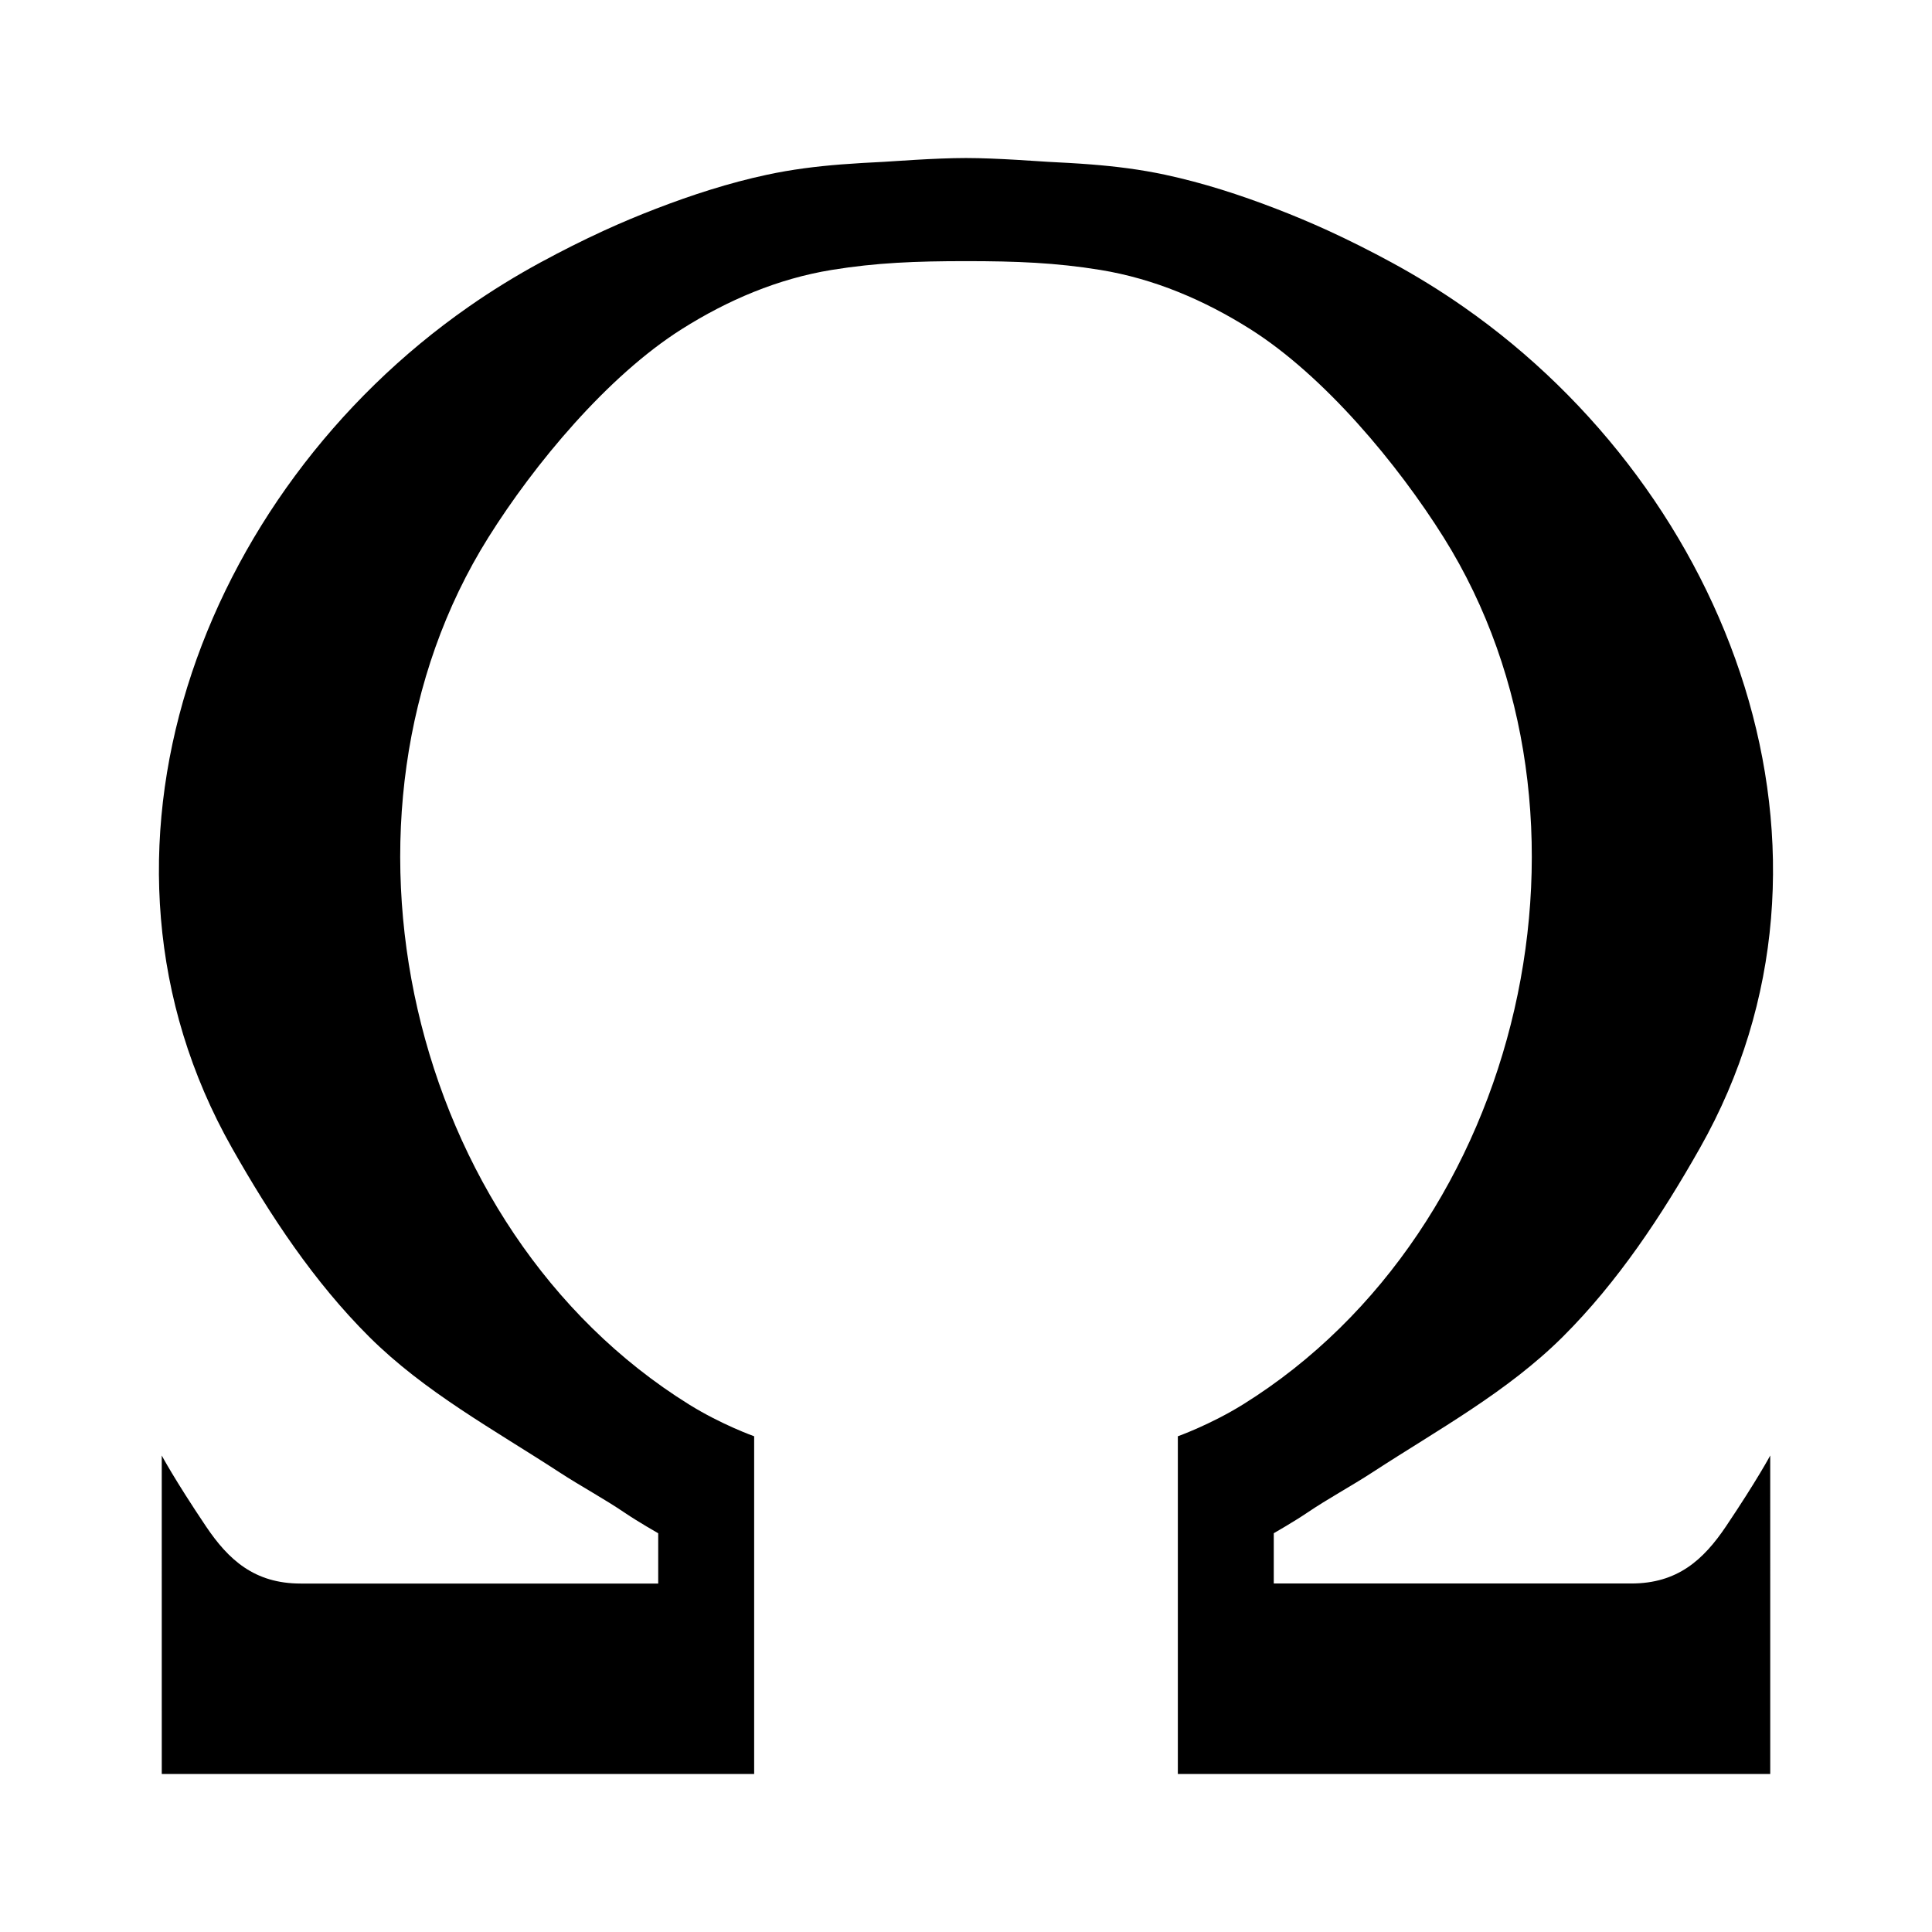
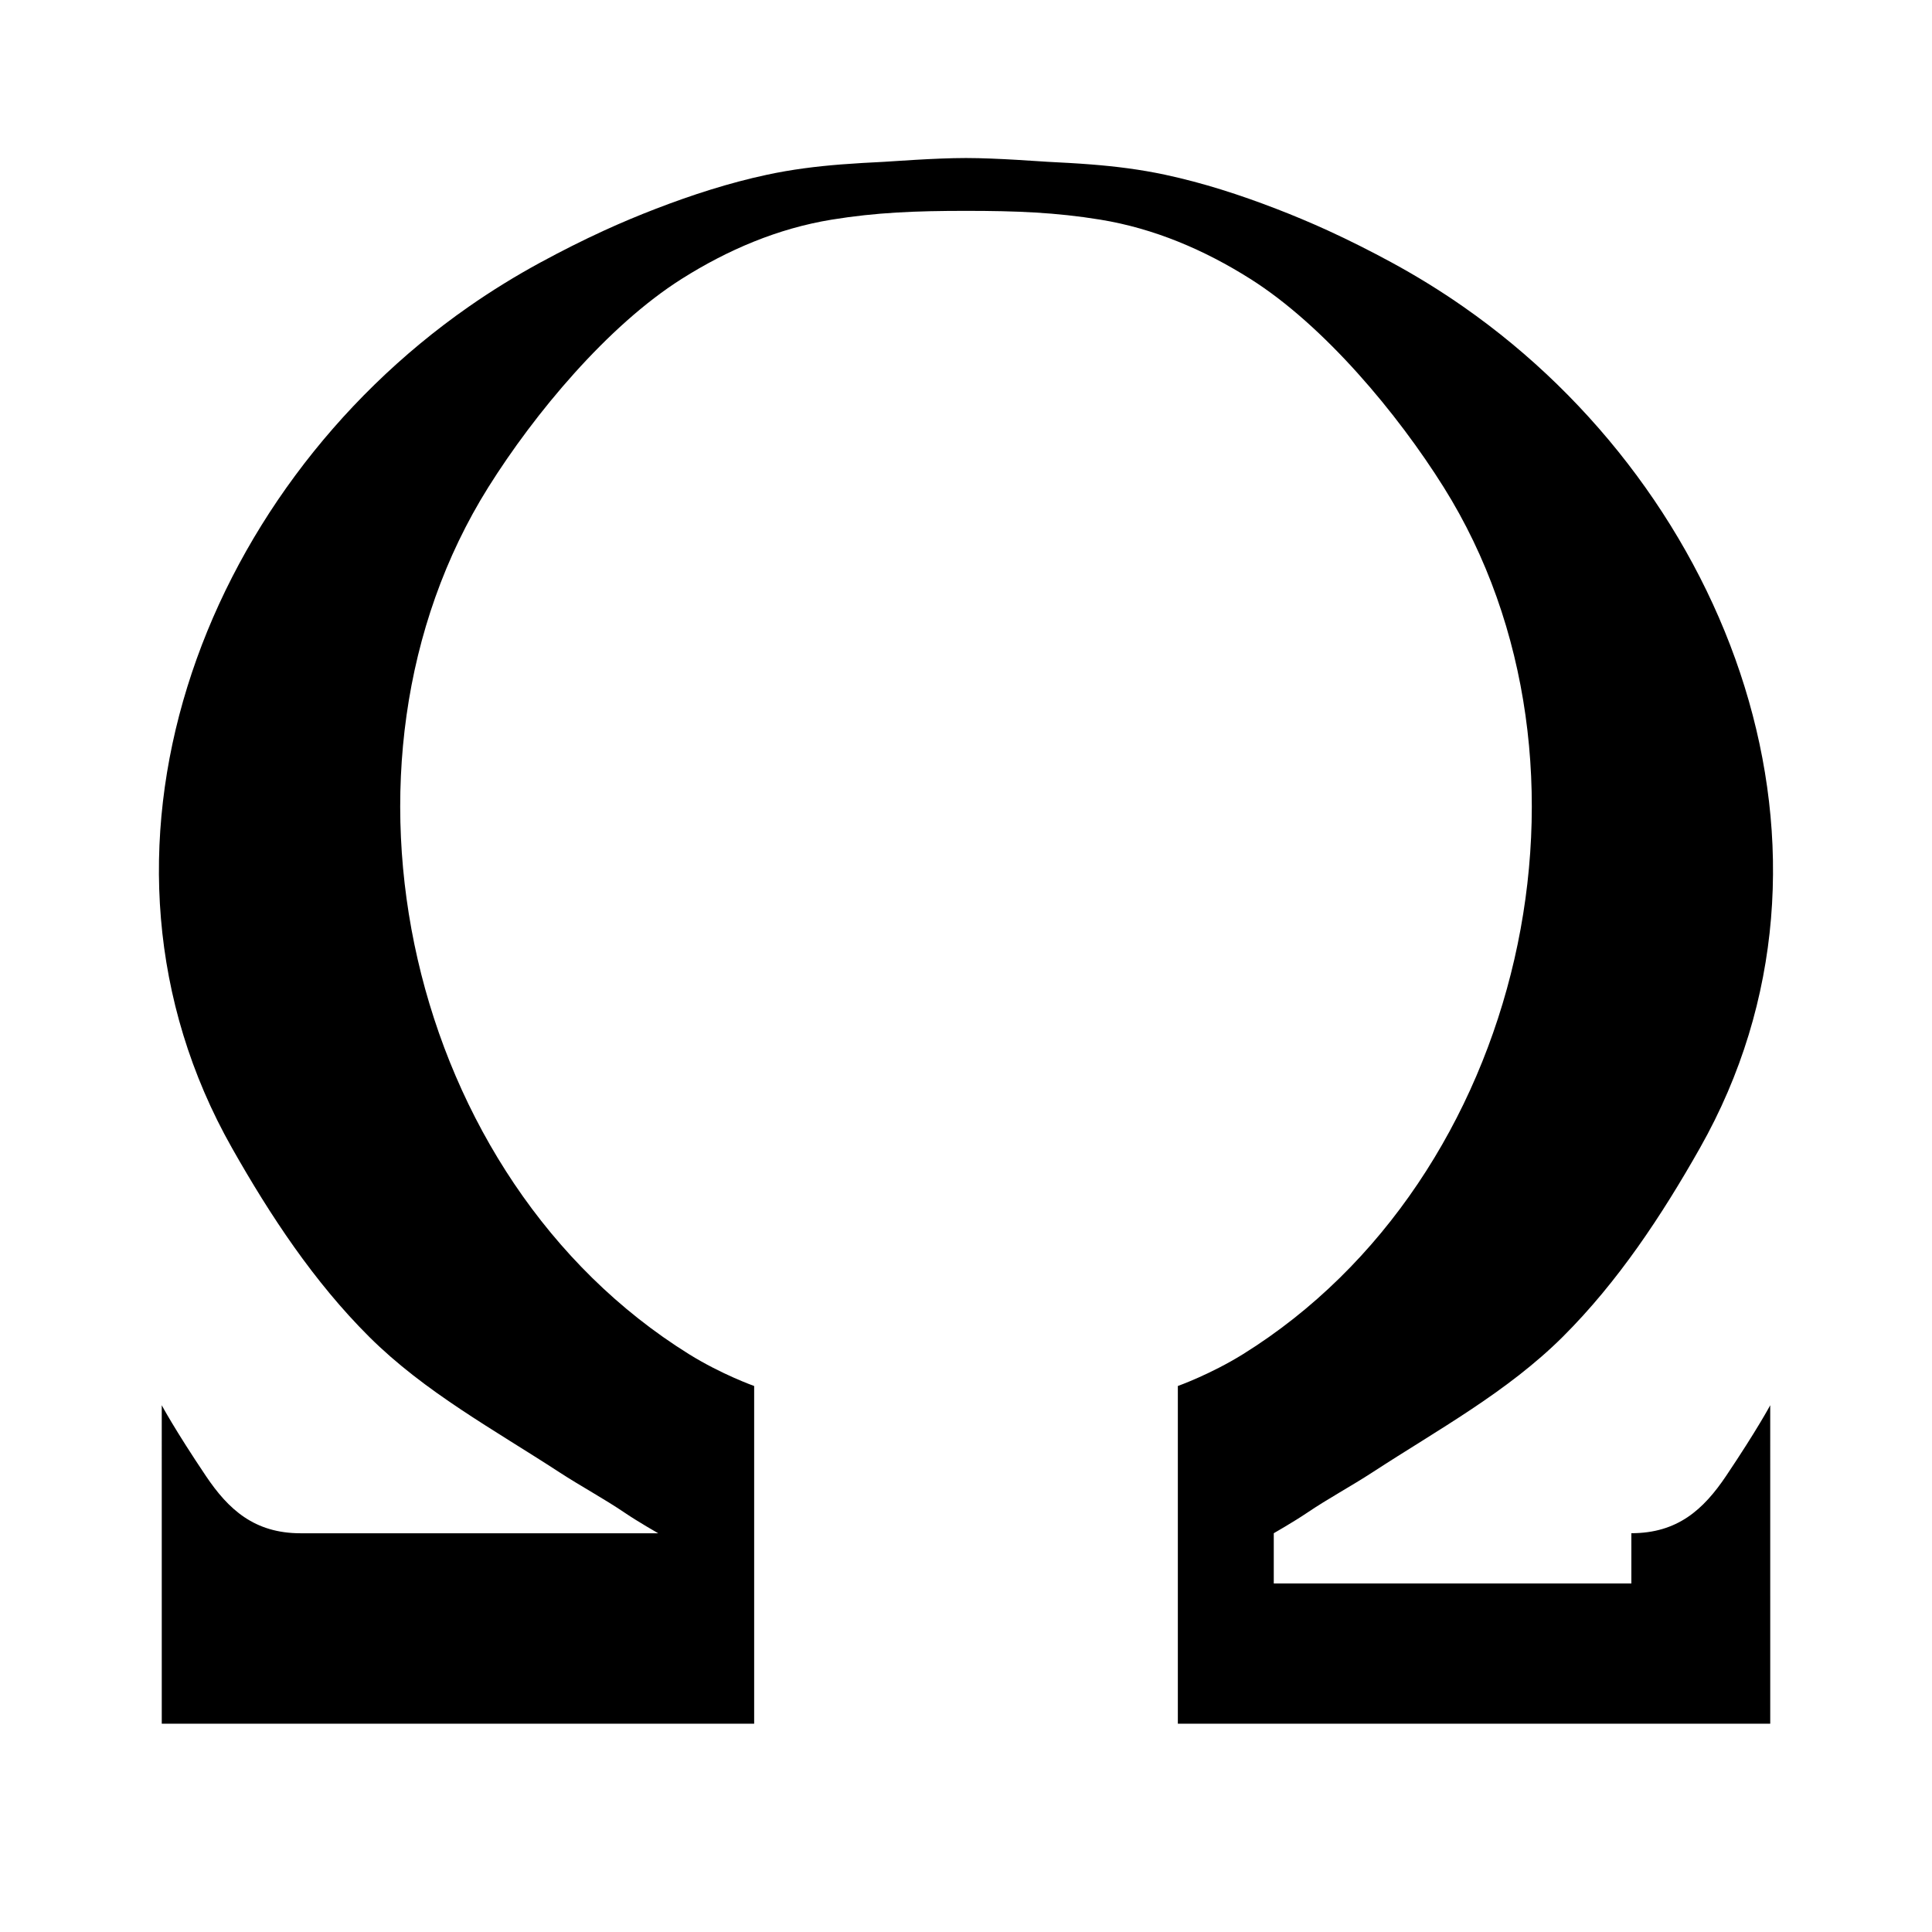
<svg xmlns="http://www.w3.org/2000/svg" fill="#000000" width="800px" height="800px" version="1.1" viewBox="144 144 512 512">
-   <path d="m576.33 563.64h-94.766v-13.32s5.309-3.039 8.766-5.375c5.668-3.84 11.707-7.059 17.445-10.801 17.262-11.25 35.68-21.246 50.391-35.891 14.617-14.566 26.203-32.109 36.328-50.004 44.234-78.137 8.266-173.48-62.68-222.95-6.121-4.273-12.516-8.211-19.074-11.77-5.523-2.992-11.125-5.824-16.832-8.438-4.516-2.062-9.105-3.988-13.738-5.773-9.559-3.684-19.316-6.848-29.344-8.996-6.621-1.422-13.137-2.227-19.727-2.746-3.754-0.297-7.543-0.5-11.387-0.691-1.621-0.07-13.41-1.008-21.711-1.008-8.309 0-20.094 0.938-21.719 1.008-3.844 0.191-7.629 0.395-11.391 0.691-6.586 0.523-13.098 1.324-19.723 2.754-10.027 2.152-19.785 5.316-29.348 8.996-4.637 1.785-9.215 3.707-13.73 5.773-5.707 2.613-11.309 5.445-16.832 8.438-6.555 3.559-12.957 7.496-19.074 11.77-70.949 49.469-106.93 144.81-62.688 222.95 10.125 17.895 21.715 35.441 36.336 50.004 14.707 14.645 33.137 24.645 50.391 35.891 5.727 3.734 11.773 6.961 17.441 10.809 3.461 2.344 8.77 5.371 8.77 5.371v13.324h-94.762c-12.238 0-19.121-6.289-25.086-15.156-8.363-12.449-11.719-18.773-11.719-18.773l0.004 84.395h156.99v-89.496s-8.625-3.055-17.27-8.434c-74.695-46.492-99.352-156.07-53.176-229.75 12.203-19.473 31.609-42.797 51.23-55.203 12.207-7.715 25.52-13.383 39.746-15.703 11.836-1.926 22.297-2.332 35.613-2.332 13.32 0 23.781 0.406 35.605 2.332 14.227 2.324 27.543 7.992 39.75 15.703 19.629 12.402 39.031 35.73 51.238 55.203 46.168 73.672 21.52 183.25-53.184 229.75-8.652 5.371-17.27 8.434-17.27 8.434v89.496h156.99l-0.004-84.395s-3.356 6.324-11.719 18.773c-5.965 8.863-12.848 15.141-25.082 15.141z" />
+   <path d="m576.33 563.64h-94.766v-13.32s5.309-3.039 8.766-5.375c5.668-3.84 11.707-7.059 17.445-10.801 17.262-11.25 35.68-21.246 50.391-35.891 14.617-14.566 26.203-32.109 36.328-50.004 44.234-78.137 8.266-173.48-62.68-222.95-6.121-4.273-12.516-8.211-19.074-11.77-5.523-2.992-11.125-5.824-16.832-8.438-4.516-2.062-9.105-3.988-13.738-5.773-9.559-3.684-19.316-6.848-29.344-8.996-6.621-1.422-13.137-2.227-19.727-2.746-3.754-0.297-7.543-0.5-11.387-0.691-1.621-0.07-13.41-1.008-21.711-1.008-8.309 0-20.094 0.938-21.719 1.008-3.844 0.191-7.629 0.395-11.391 0.691-6.586 0.523-13.098 1.324-19.723 2.754-10.027 2.152-19.785 5.316-29.348 8.996-4.637 1.785-9.215 3.707-13.73 5.773-5.707 2.613-11.309 5.445-16.832 8.438-6.555 3.559-12.957 7.496-19.074 11.77-70.949 49.469-106.93 144.81-62.688 222.95 10.125 17.895 21.715 35.441 36.336 50.004 14.707 14.645 33.137 24.645 50.391 35.891 5.727 3.734 11.773 6.961 17.441 10.809 3.461 2.344 8.77 5.371 8.77 5.371h-94.762c-12.238 0-19.121-6.289-25.086-15.156-8.363-12.449-11.719-18.773-11.719-18.773l0.004 84.395h156.99v-89.496s-8.625-3.055-17.27-8.434c-74.695-46.492-99.352-156.07-53.176-229.75 12.203-19.473 31.609-42.797 51.23-55.203 12.207-7.715 25.52-13.383 39.746-15.703 11.836-1.926 22.297-2.332 35.613-2.332 13.32 0 23.781 0.406 35.605 2.332 14.227 2.324 27.543 7.992 39.75 15.703 19.629 12.402 39.031 35.73 51.238 55.203 46.168 73.672 21.52 183.25-53.184 229.75-8.652 5.371-17.27 8.434-17.27 8.434v89.496h156.99l-0.004-84.395s-3.356 6.324-11.719 18.773c-5.965 8.863-12.848 15.141-25.082 15.141z" />
</svg>